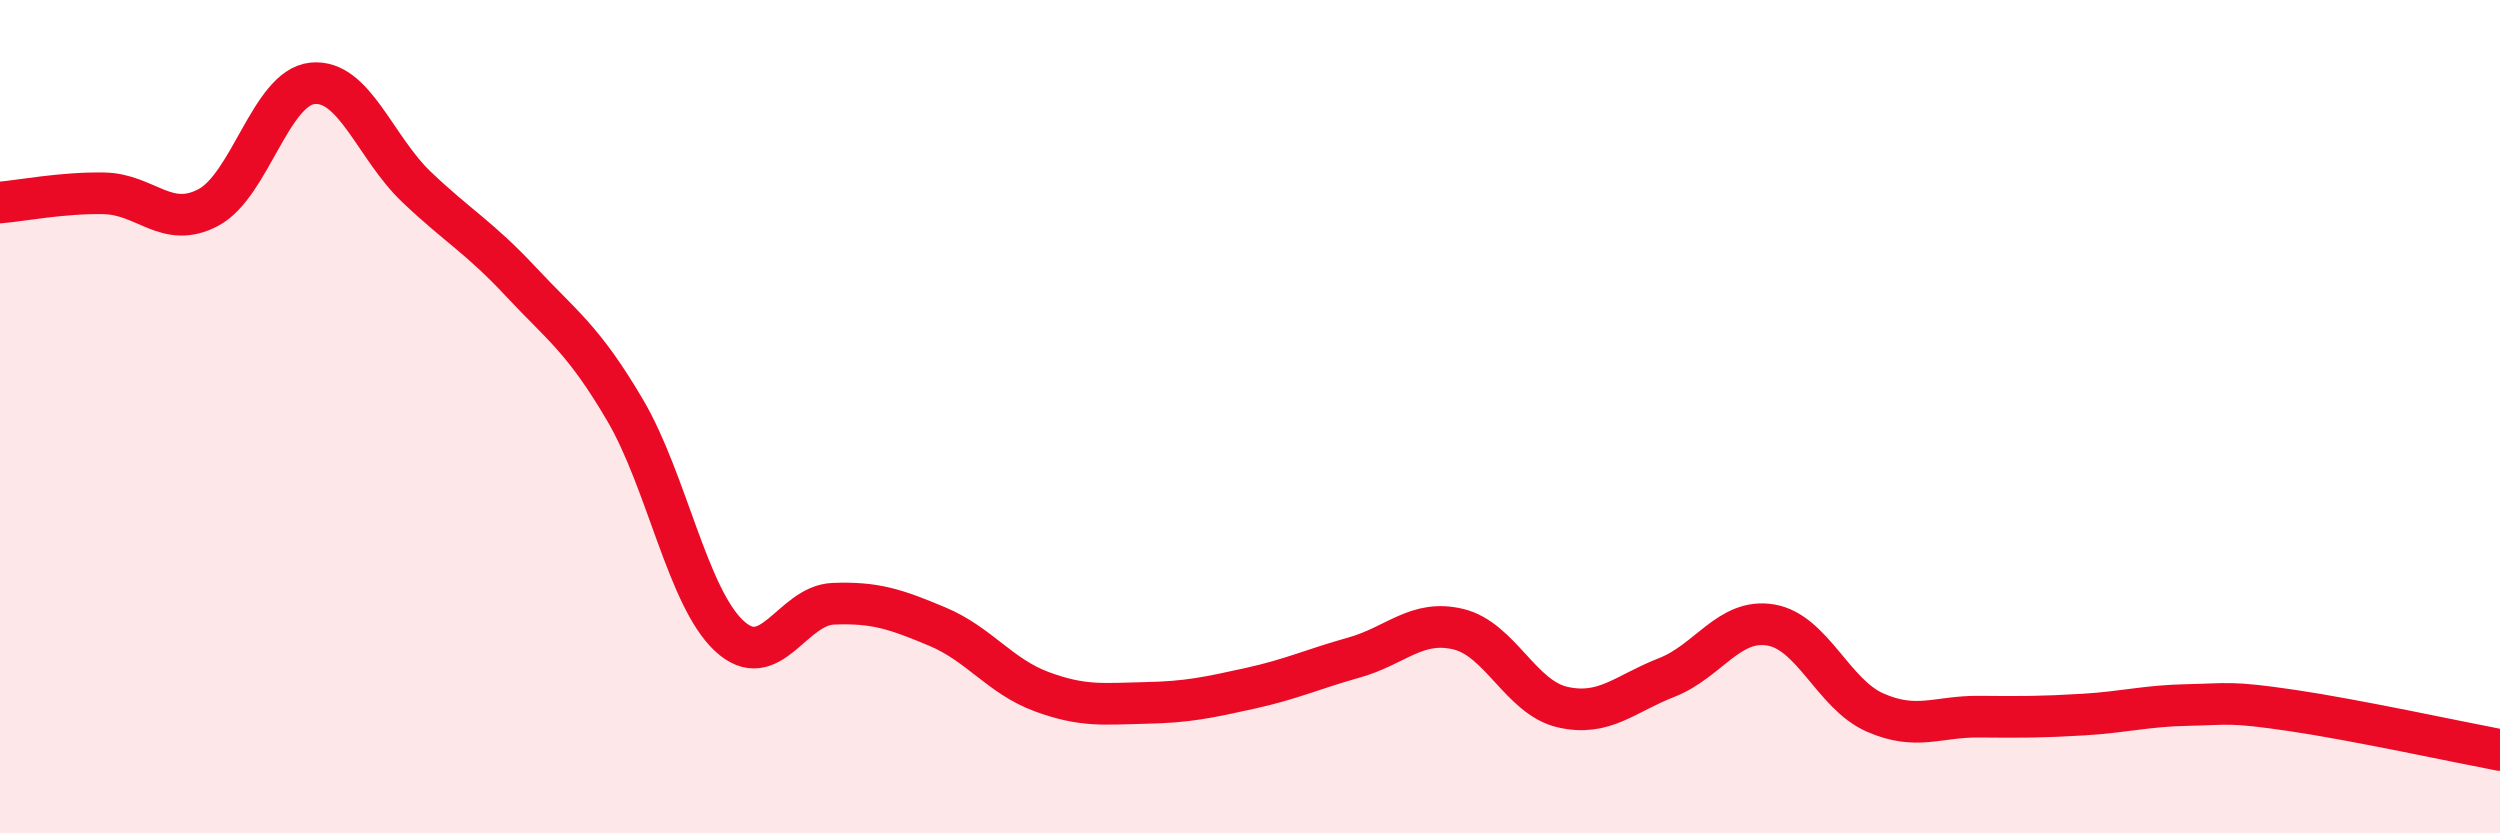
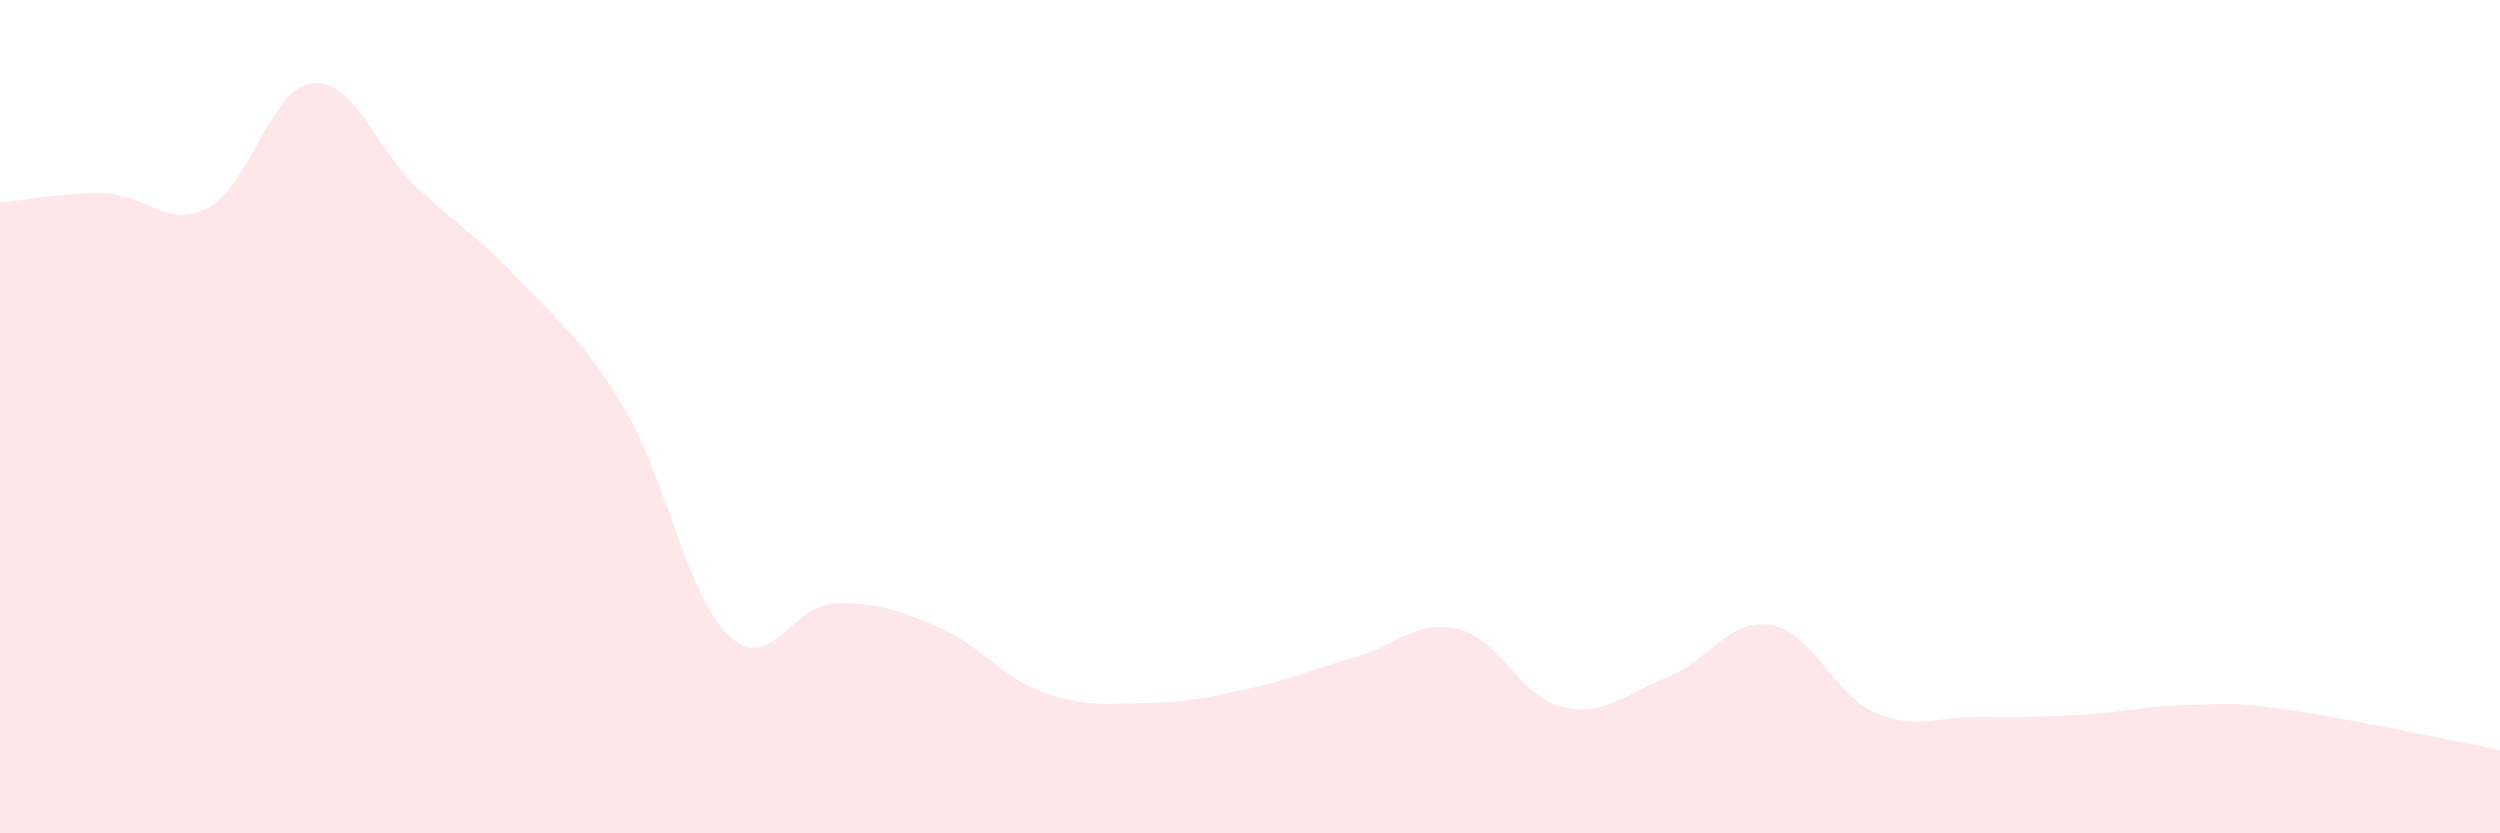
<svg xmlns="http://www.w3.org/2000/svg" width="60" height="20" viewBox="0 0 60 20">
  <path d="M 0,4.86 C 0.5,4.82 1.5,4.62 2.5,4.64 C 3.5,4.66 4,5.51 5,4.98 C 6,4.45 6.5,2.1 7.5,2 C 8.5,1.9 9,3.54 10,4.49 C 11,5.44 11.5,5.69 12.5,6.76 C 13.5,7.83 14,8.14 15,9.84 C 16,11.54 16.5,14.33 17.5,15.26 C 18.5,16.19 19,14.53 20,14.49 C 21,14.45 21.5,14.62 22.5,15.04 C 23.5,15.46 24,16.23 25,16.6 C 26,16.97 26.5,16.89 27.5,16.87 C 28.5,16.85 29,16.74 30,16.52 C 31,16.3 31.5,16.06 32.5,15.78 C 33.5,15.5 34,14.86 35,15.1 C 36,15.34 36.5,16.74 37.5,16.97 C 38.5,17.2 39,16.65 40,16.26 C 41,15.87 41.5,14.83 42.5,15 C 43.5,15.17 44,16.66 45,17.1 C 46,17.54 46.5,17.19 47.5,17.2 C 48.5,17.21 49,17.21 50,17.15 C 51,17.09 51.5,16.94 52.5,16.92 C 53.5,16.9 53.5,16.83 55,17.05 C 56.5,17.27 59,17.81 60,18L60 20L0 20Z" fill="#EB0A25" opacity="0.1" stroke-linecap="round" stroke-linejoin="round" />
-   <path d="M 0,4.86 C 0.5,4.82 1.5,4.62 2.5,4.64 C 3.5,4.66 4,5.51 5,4.98 C 6,4.45 6.5,2.1 7.5,2 C 8.5,1.9 9,3.54 10,4.49 C 11,5.44 11.5,5.69 12.5,6.76 C 13.5,7.83 14,8.14 15,9.84 C 16,11.54 16.5,14.33 17.5,15.26 C 18.5,16.19 19,14.53 20,14.49 C 21,14.45 21.5,14.62 22.5,15.04 C 23.5,15.46 24,16.23 25,16.6 C 26,16.97 26.5,16.89 27.5,16.87 C 28.5,16.85 29,16.74 30,16.52 C 31,16.3 31.5,16.06 32.5,15.78 C 33.5,15.5 34,14.86 35,15.1 C 36,15.34 36.5,16.74 37.5,16.97 C 38.5,17.2 39,16.65 40,16.26 C 41,15.87 41.5,14.83 42.5,15 C 43.5,15.17 44,16.66 45,17.1 C 46,17.54 46.5,17.19 47.5,17.2 C 48.5,17.21 49,17.21 50,17.15 C 51,17.09 51.5,16.94 52.5,16.92 C 53.5,16.9 53.5,16.83 55,17.05 C 56.5,17.27 59,17.81 60,18" stroke="#EB0A25" stroke-width="1" fill="none" stroke-linecap="round" stroke-linejoin="round" />
</svg>